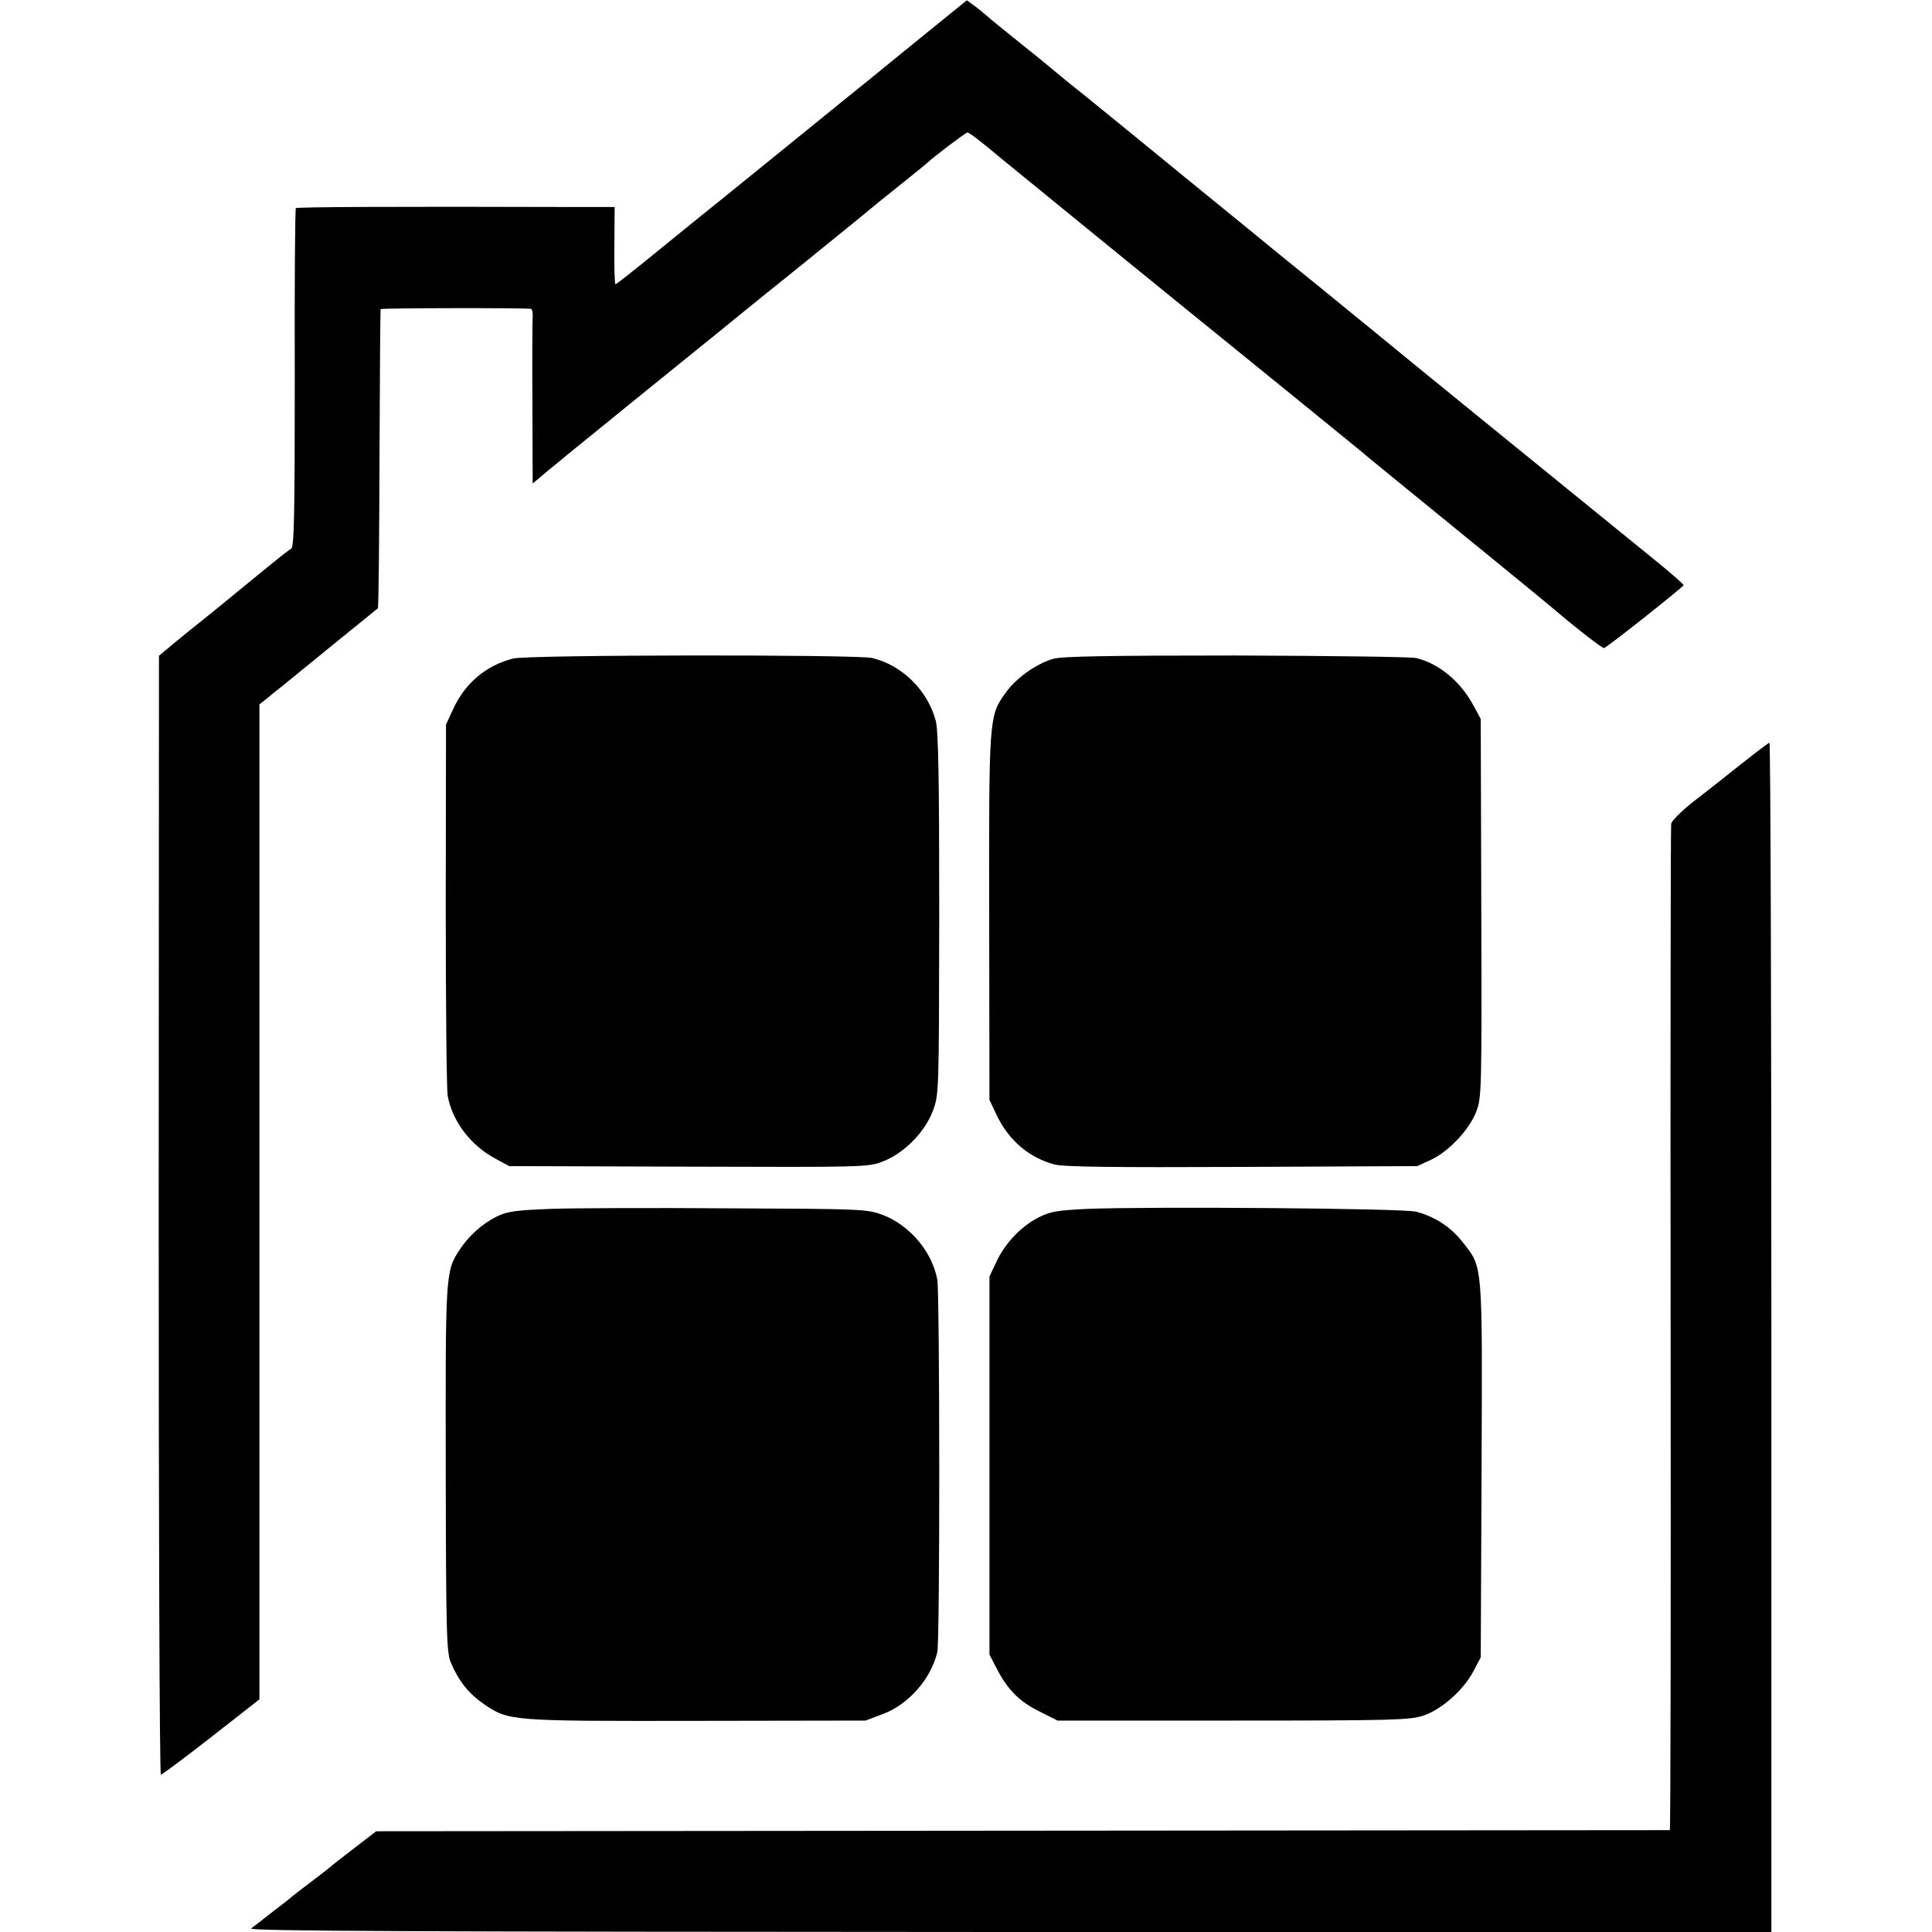
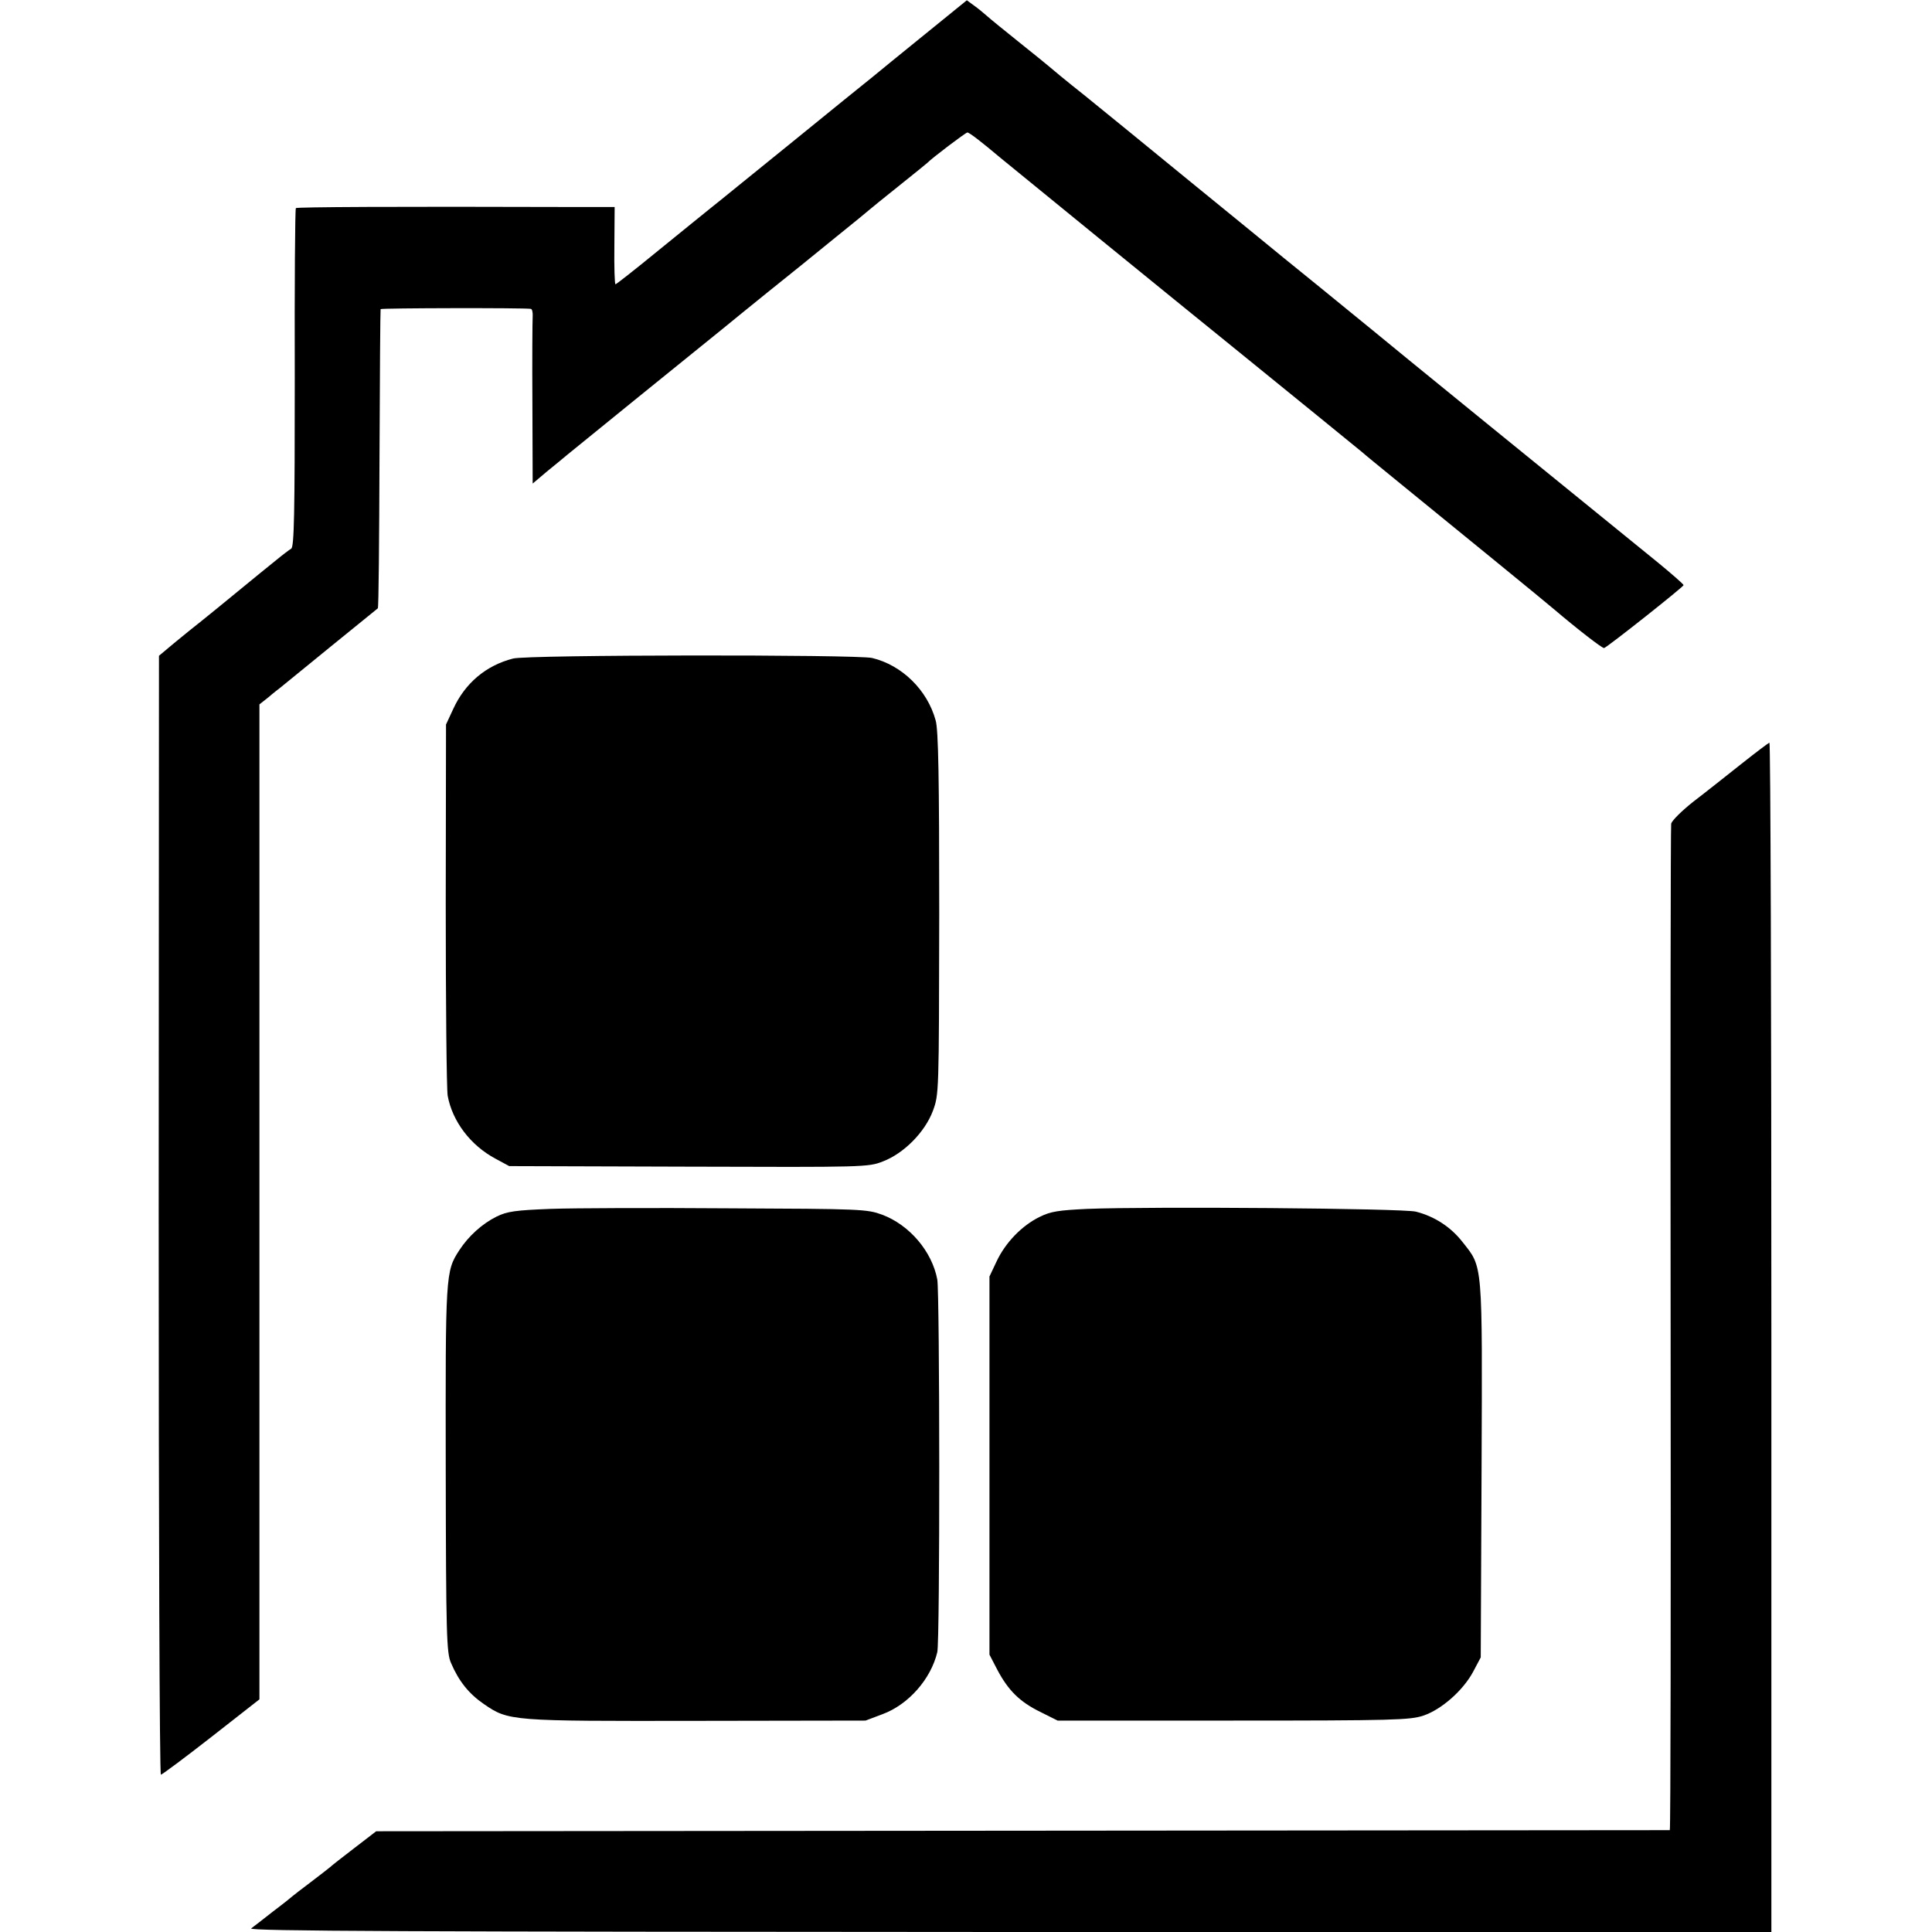
<svg xmlns="http://www.w3.org/2000/svg" version="1.0" width="700pt" height="700pt" viewBox="0 0 700 700" preserveAspectRatio="xMidYMid meet">
  <g transform="translate(0,700) scale(0.1,-0.1)" fill="#000000" stroke="none">
    <path d="M3349 6874 c-85 -69 -170 -138 -189 -154 -19 -15 -150 -121 -290 -235 -140 -113 -272 -221 -294 -238 -22 -18 -108 -87 -190 -154 -83 -68 -153 -123 -156 -123 -3 0 -5 63 -4 140 l1 140 -166 0 c-635 2 -984 0 -989 -4 -3 -3 -5 -280 -4 -616 0 -488 -2 -612 -13 -618 -7 -4 -32 -23 -55 -42 -24 -19 -85 -69 -135 -110 -50 -41 -111 -91 -135 -110 -24 -19 -69 -55 -99 -80 l-55 -46 -1 -2027 c0 -1115 3 -2027 8 -2027 4 0 86 61 182 136 l175 137 0 371 c0 204 0 1015 0 1803 l0 1431 33 26 c17 15 37 30 42 34 24 20 350 285 354 288 3 3 5 246 6 542 1 295 3 539 4 542 1 4 517 5 544 1 5 0 8 -13 7 -28 -1 -16 -2 -158 -1 -316 l1 -289 52 44 c29 23 62 51 73 60 18 15 484 393 565 458 19 16 91 74 160 130 69 55 179 144 245 198 66 53 122 99 125 102 3 3 50 41 105 85 55 44 102 82 105 85 15 16 139 110 145 110 7 0 50 -33 120 -92 25 -21 630 -514 860 -700 181 -147 431 -350 450 -366 11 -10 70 -58 130 -107 200 -163 540 -440 565 -462 81 -69 176 -143 182 -141 14 5 288 222 288 228 0 3 -42 40 -92 81 -345 280 -993 807 -1033 841 -11 9 -97 79 -190 155 -94 76 -191 155 -215 175 -25 20 -139 114 -255 208 -115 94 -219 179 -230 188 -11 9 -79 64 -150 122 -72 57 -132 107 -135 110 -3 3 -50 41 -105 85 -55 44 -109 88 -120 98 -11 10 -32 27 -46 37 l-26 19 -154 -125z" />
    <path d="M1859 4614 c-98 -25 -174 -89 -217 -183 l-26 -56 -1 -650 c0 -357 3 -670 7 -695 17 -93 83 -180 173 -228 l50 -27 650 -2 c637 -2 651 -2 704 19 76 29 152 106 181 183 22 60 22 61 23 715 0 487 -3 667 -13 700 -30 110 -122 200 -230 226 -56 13 -1250 12 -1301 -2z" />
-     <path d="M3816 4613 c-62 -18 -135 -70 -173 -124 -60 -84 -60 -87 -59 -814 l1 -660 26 -55 c44 -92 117 -154 209 -179 34 -9 204 -11 680 -9 l635 3 50 23 c64 30 139 109 164 175 19 50 20 74 18 737 l-2 685 -27 50 c-47 87 -126 152 -208 171 -19 4 -313 8 -653 9 -471 0 -628 -3 -661 -12z" />
    <path d="M6309 4232 c-53 -42 -131 -104 -173 -136 -42 -33 -78 -69 -81 -80 -2 -12 -3 -837 -2 -1833 1 -997 0 -1813 -3 -1814 -3 0 -1058 -1 -2346 -2 l-2341 -2 -78 -60 c-43 -33 -83 -64 -89 -70 -6 -5 -38 -30 -71 -55 -33 -25 -62 -47 -65 -50 -3 -3 -34 -28 -70 -55 -35 -28 -71 -55 -80 -62 -12 -10 574 -12 2746 -13 l2762 0 0 2155 c0 1185 -3 2155 -7 2154 -3 0 -49 -35 -102 -77z" />
    <path d="M1995 2620 c-128 -5 -157 -9 -196 -28 -52 -26 -101 -70 -135 -122 -50 -77 -50 -87 -49 -795 1 -600 3 -664 19 -700 28 -66 65 -112 119 -149 90 -62 97 -62 773 -61 l610 1 61 23 c95 35 176 128 199 225 10 40 9 1301 0 1350 -19 102 -101 198 -200 235 -55 20 -74 21 -554 23 -273 2 -564 1 -647 -2z" />
    <path d="M3940 2620 c-104 -5 -133 -9 -173 -29 -64 -31 -124 -93 -156 -161 l-26 -55 0 -685 0 -685 28 -54 c40 -76 82 -117 155 -153 l64 -32 636 0 c580 0 642 2 689 18 66 22 145 92 181 160 l27 51 3 679 c3 761 5 732 -69 826 -43 55 -102 93 -169 110 -48 12 -961 19 -1190 10z" />
  </g>
</svg>